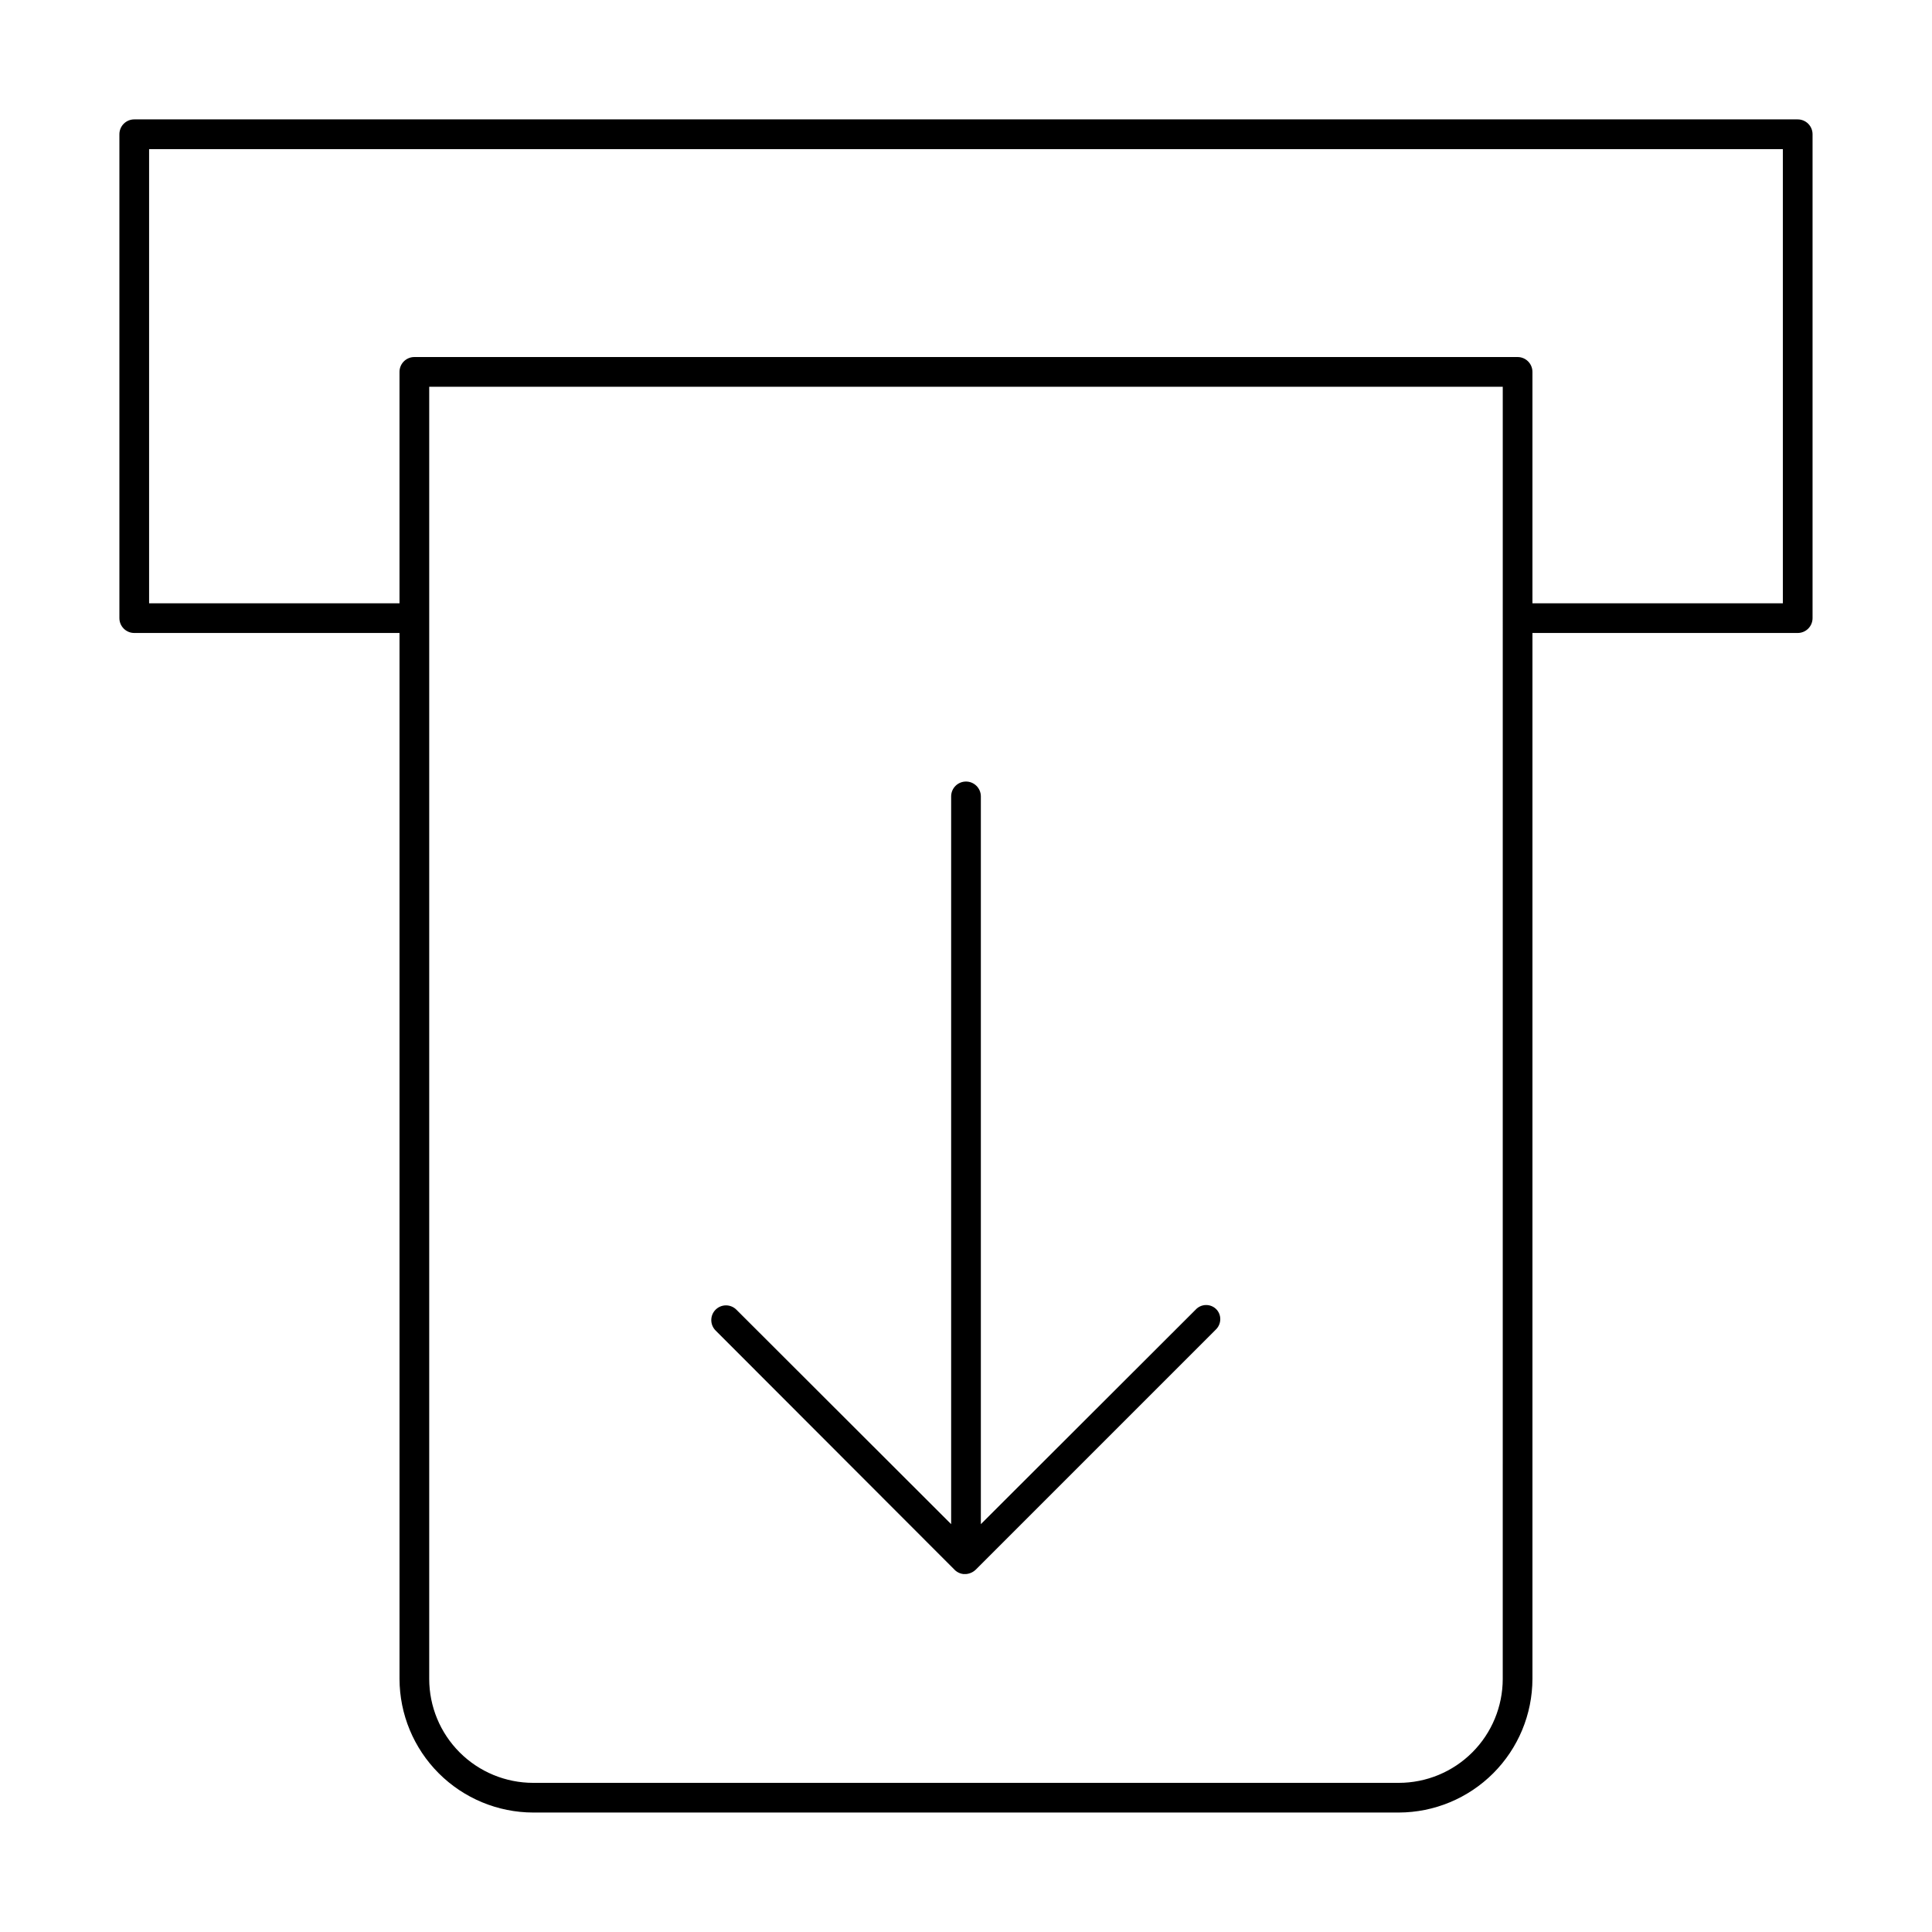
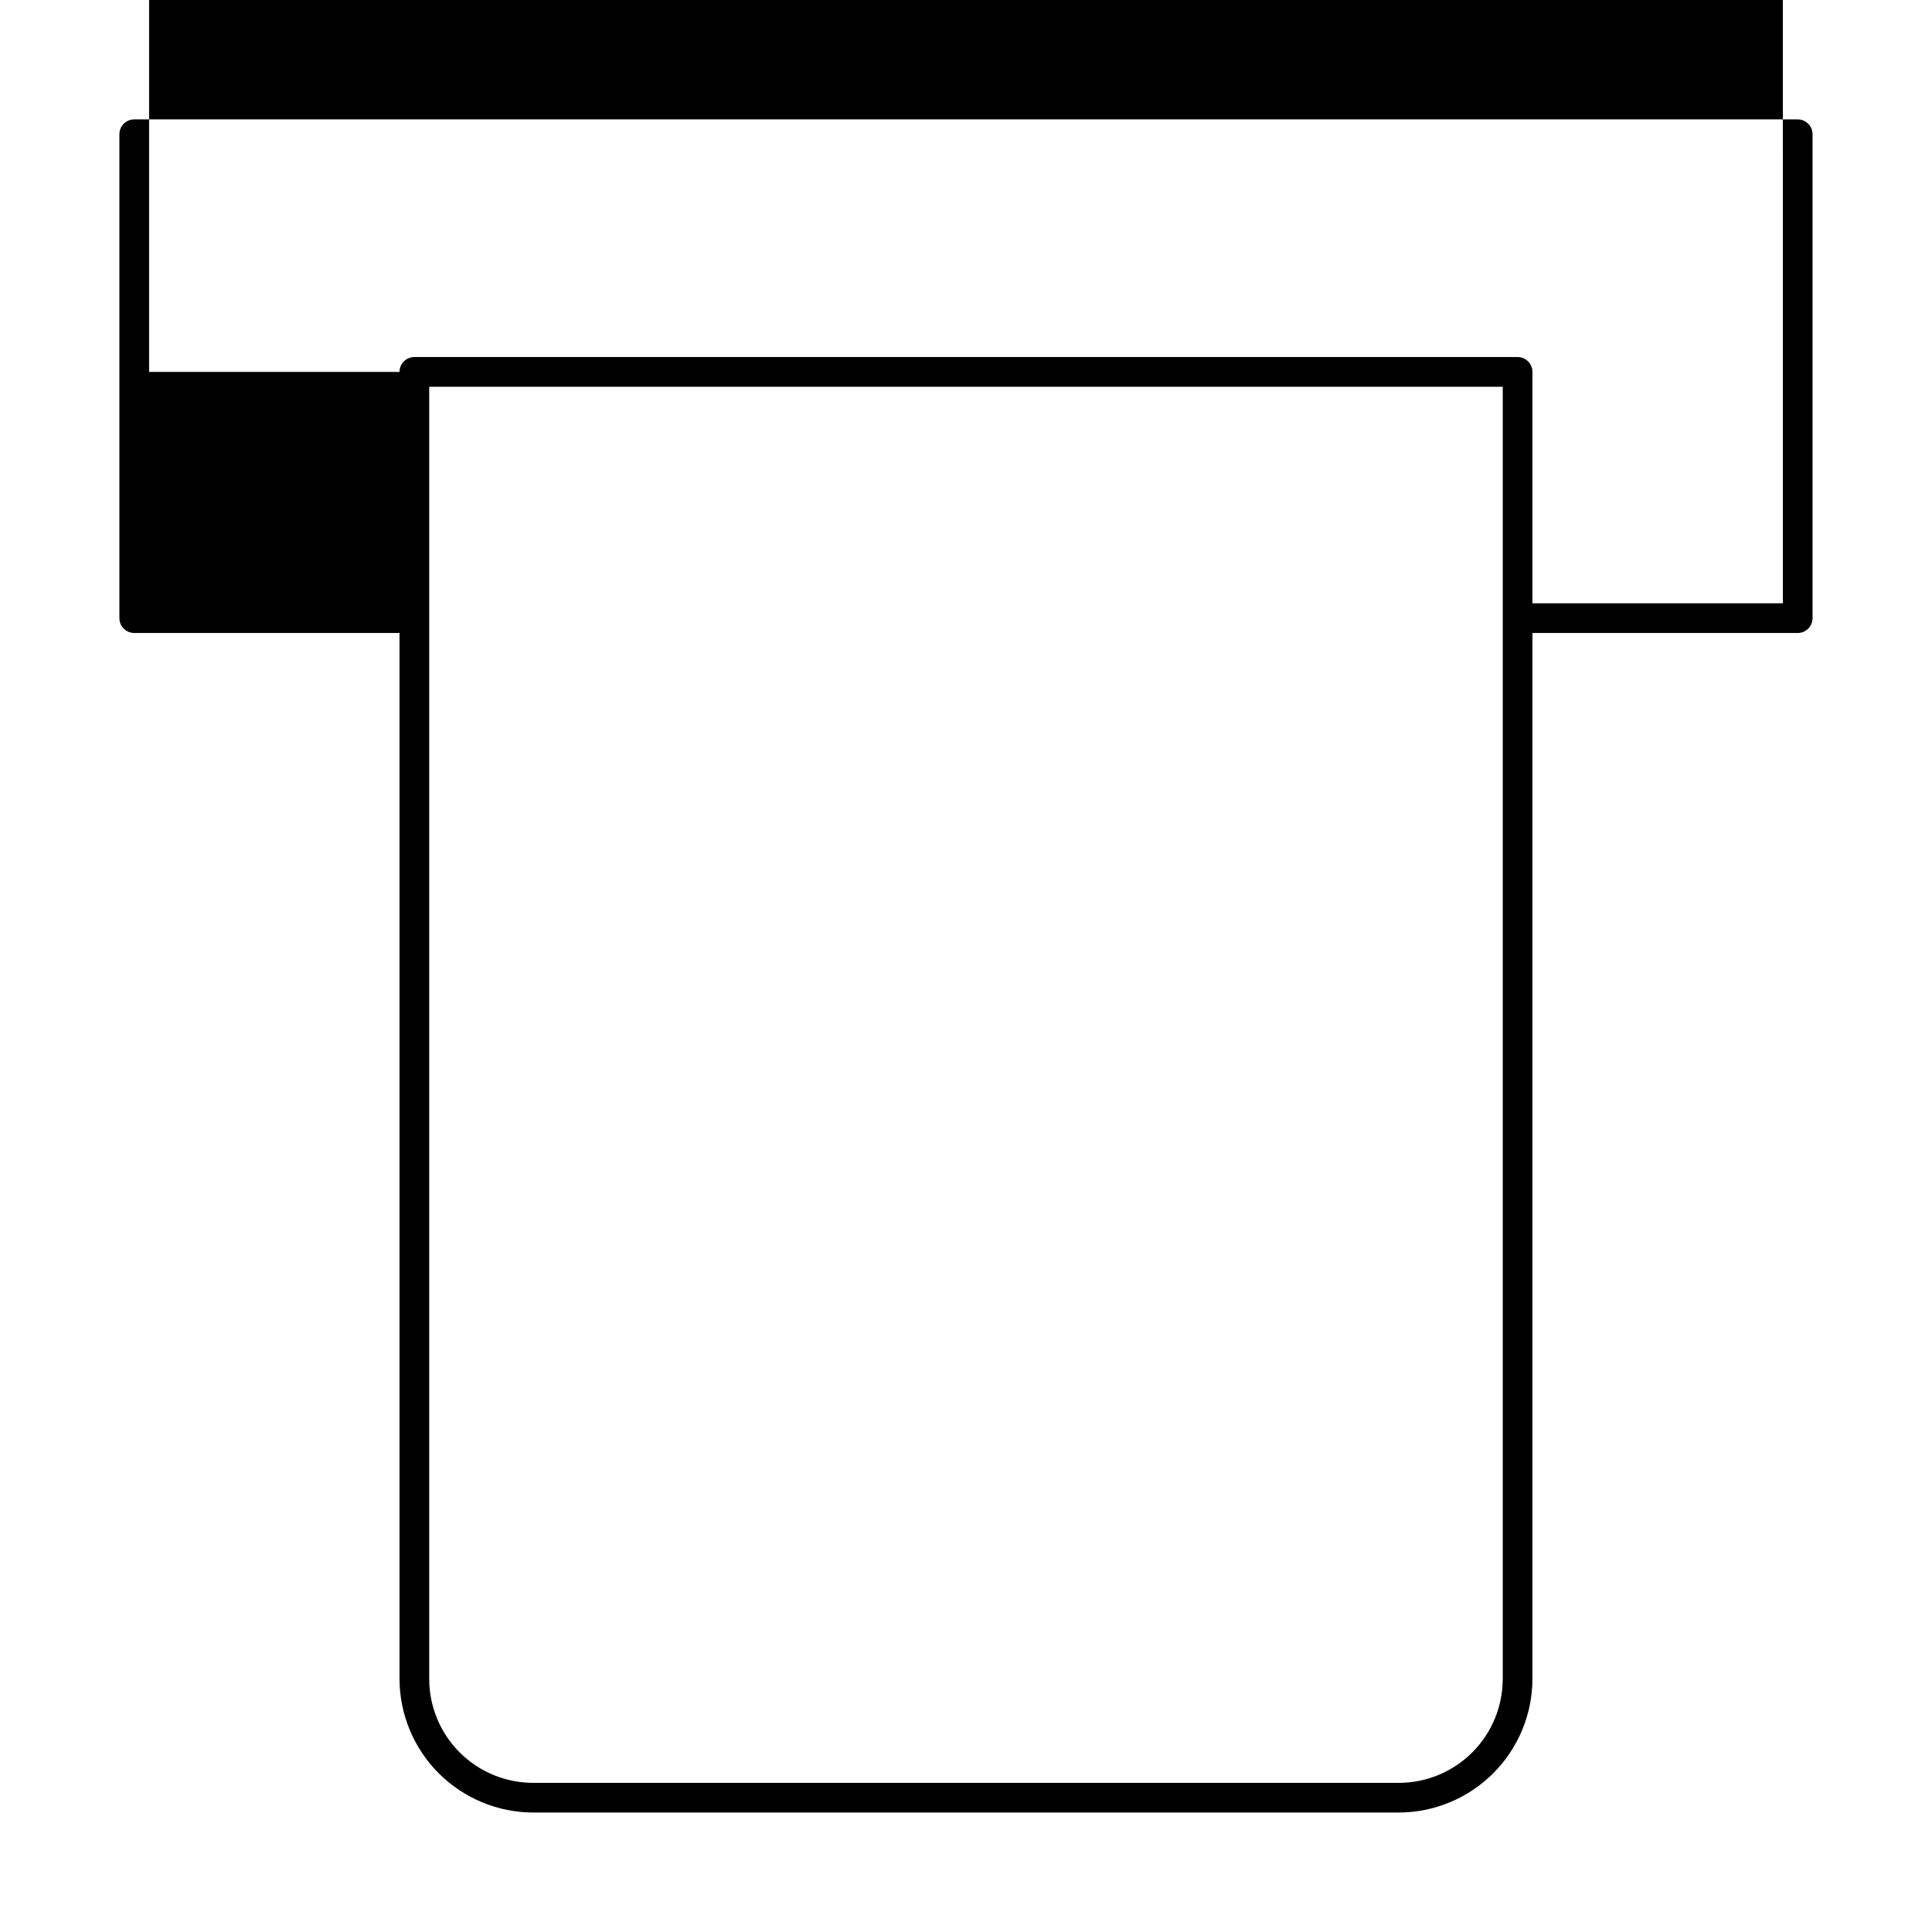
<svg xmlns="http://www.w3.org/2000/svg" fill="#000000" width="800px" height="800px" version="1.1" viewBox="144 144 512 512">
  <g>
-     <path d="m620.41 175.64h-440.83c-2.176 0-3.938 1.762-3.938 3.938v128.23c0 1.043 0.414 2.047 1.152 2.785 0.738 0.738 1.742 1.152 2.785 1.152h70.297v277.17c0.02 9.391 3.758 18.387 10.398 25.027 6.641 6.637 15.637 10.379 25.027 10.398h229.39c9.387-0.02 18.387-3.762 25.023-10.398 6.641-6.641 10.379-15.637 10.398-25.027v-277.17h70.297c1.047 0 2.047-0.414 2.785-1.152 0.738-0.738 1.152-1.742 1.152-2.785v-128.23c0-1.043-0.414-2.047-1.152-2.785s-1.738-1.152-2.785-1.152zm-78.168 413.28c0 7.309-2.902 14.316-8.07 19.484-5.168 5.168-12.176 8.07-19.48 8.07h-229.39c-7.309 0-14.316-2.902-19.484-8.07-5.168-5.168-8.07-12.176-8.07-19.484v-342.43h284.5zm74.234-285.04h-66.363v-61.324c0-1.043-0.414-2.047-1.152-2.785-0.738-0.738-1.738-1.152-2.781-1.152h-292.37c-2.176 0-3.938 1.762-3.938 3.938v61.324h-66.359v-120.36h432.96z" />
-     <path d="m460.85 491.08-56.914 56.836v-192.86c0-2.176-1.762-3.938-3.934-3.938-2.176 0-3.938 1.762-3.938 3.938v192.86l-56.914-56.836c-1.523-1.523-3.988-1.523-5.512 0-1.52 1.52-1.52 3.988 0 5.512l63.527 63.605c0.598 0.52 1.34 0.852 2.125 0.945h0.711c0.977-0.078 1.895-0.496 2.598-1.184l63.605-63.605c0.75-0.723 1.176-1.715 1.18-2.754 0.012-1.043-0.414-2.047-1.18-2.758-0.742-0.68-1.723-1.039-2.727-0.992-1.004 0.043-1.949 0.488-2.629 1.23z" />
+     <path d="m620.41 175.64h-440.83c-2.176 0-3.938 1.762-3.938 3.938v128.23c0 1.043 0.414 2.047 1.152 2.785 0.738 0.738 1.742 1.152 2.785 1.152h70.297v277.17c0.02 9.391 3.758 18.387 10.398 25.027 6.641 6.637 15.637 10.379 25.027 10.398h229.39c9.387-0.02 18.387-3.762 25.023-10.398 6.641-6.641 10.379-15.637 10.398-25.027v-277.17h70.297c1.047 0 2.047-0.414 2.785-1.152 0.738-0.738 1.152-1.742 1.152-2.785v-128.23c0-1.043-0.414-2.047-1.152-2.785s-1.738-1.152-2.785-1.152zm-78.168 413.28c0 7.309-2.902 14.316-8.07 19.484-5.168 5.168-12.176 8.07-19.48 8.07h-229.39c-7.309 0-14.316-2.902-19.484-8.07-5.168-5.168-8.07-12.176-8.07-19.484v-342.43h284.5zm74.234-285.04h-66.363v-61.324c0-1.043-0.414-2.047-1.152-2.785-0.738-0.738-1.738-1.152-2.781-1.152h-292.37c-2.176 0-3.938 1.762-3.938 3.938h-66.359v-120.36h432.96z" />
  </g>
</svg>